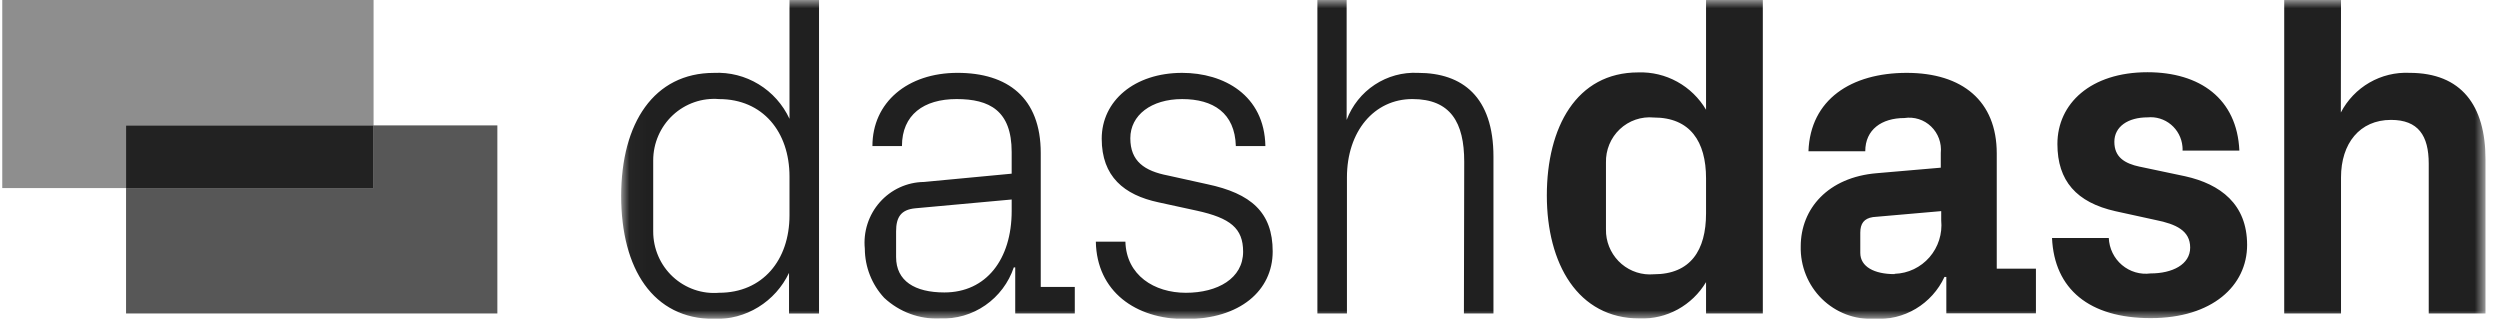
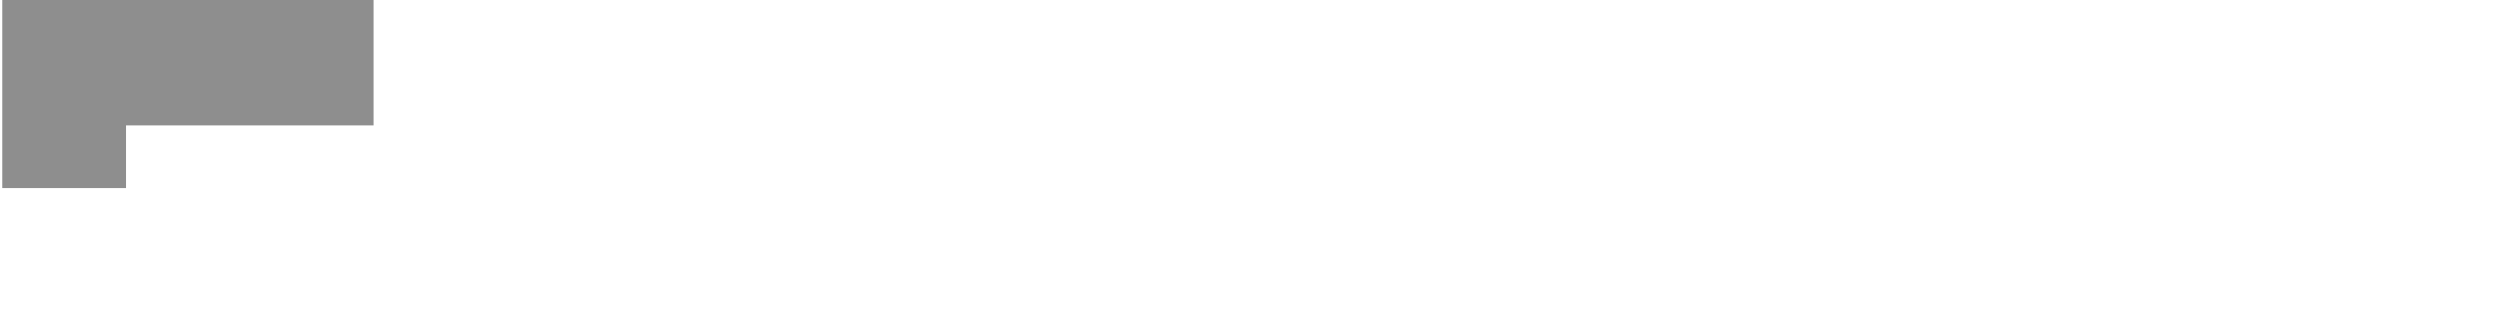
<svg xmlns="http://www.w3.org/2000/svg" fill="none" height="19" viewBox="0 0 149 19" width="149">
  <mask id="a" height="19" maskUnits="userSpaceOnUse" width="112" x="37" y="0">
-     <path d="m37.029 0h111.106v19h-111.107z" fill="#fff" />
-   </mask>
+     </mask>
  <g mask="url(#a)">
    <path clip-rule="evenodd" d="m47.054 12.835c0 2.663-1.596 4.614-4.196 4.614-.5.042-1.004-.021-1.478-.186s-.91-.427-1.28-.77c-.369-.343-.664-.76-.865-1.225-.201-.464-.305-.966-.304-1.472v-4.24c0-.506.105-1.007.306-1.471.202-.464.496-.88.865-1.223s.804-.605 1.279-.77c.474-.165.977-.228 1.477-.187 2.6 0 4.196 1.951 4.196 4.614v2.316zm1.76 5.849v-18.684h-1.76v7.082c-.397-.855-1.037-1.573-1.839-2.06-.802-.488-1.728-.724-2.663-.678-3.576 0-5.531 2.99-5.531 7.334 0 4.343 1.9 7.332 5.533 7.332.929.028 1.845-.217 2.639-.704s1.43-1.197 1.833-2.042v2.421h1.79zm11.482-8.333-5.23.494c-.497.006-.988.117-1.44.324-.453.208-.857.508-1.189.883-.331.374-.582.814-.736 1.292-.154.477-.208.982-.158 1.481.006 1.087.417 2.132 1.153 2.924.905.846 2.107 1.29 3.338 1.233.959.036 1.903-.241 2.694-.79.791-.549 1.385-1.34 1.695-2.257h.084v2.748h3.55v-1.58h-2.029v-7.986c0-3.299-1.983-4.775-4.96-4.775-2.979 0-5.072 1.758-5.072 4.364h1.76c0-1.869 1.301-2.802 3.257-2.802 1.954 0 3.282.682 3.282 3.155v1.291zm0 1.54v.683c0 2.887-1.522 4.856-4.011 4.856-1.762 0-2.878-.682-2.878-2.111v-1.532c0-.85.296-1.289 1.134-1.372l5.754-.525zm9.322-1.429c-1.41-.271-2.251-.85-2.251-2.223s1.245-2.334 3.089-2.334c1.845 0 3.145.821 3.2 2.802h1.761c-.055-3.046-2.489-4.364-4.96-4.364-2.849 0-4.795 1.673-4.795 3.924 0 2.252 1.328 3.353 3.384 3.792l2.278.496c2.001.439 2.766 1.046 2.766 2.447 0 1.59-1.52 2.448-3.412 2.448-1.889 0-3.549-1.047-3.604-3.045h-1.762c.055 2.962 2.361 4.614 5.34 4.614 3.254 0 5.2-1.7 5.2-4.034 0-2.336-1.299-3.457-3.9-4.007zm17.631 8.22h1.761v-9.34c0-3.569-1.844-4.999-4.499-4.999-.911-.045-1.812.202-2.576.706-.764.503-1.35 1.238-1.675 2.098v-7.148h-1.743v18.684h1.761v-8.109c0-2.747 1.623-4.67 3.901-4.67 2.278 0 3.089 1.401 3.089 3.735zm14.431-5.96c0 2.195-.922 3.625-3.117 3.625-.693.06-1.381-.16-1.914-.611-.532-.452-.866-1.099-.926-1.798-.008-.093-.009-.187-.008-.282v-3.962c-.01-.372.058-.742.2-1.086.142-.344.355-.653.624-.907.269-.254.589-.448.938-.568.349-.12.719-.164 1.087-.129 2.167 0 3.116 1.43 3.116 3.625zm3.384 5.96v-18.682h-3.384v6.54c-.415-.701-1.008-1.278-1.719-1.669-.71-.391-1.511-.583-2.32-.555-3.688 0-5.45 3.27-5.45 7.333 0 4.064 1.844 7.333 5.533 7.333.791.028 1.574-.159 2.27-.54.695-.381 1.277-.943 1.686-1.627v1.869h3.384zm7.839-2.345c-1.19 0-2.03-.439-2.03-1.261v-1.205c0-.55.222-.85.757-.933l4.066-.355v.551c.038.395-.004.794-.124 1.172-.12.378-.316.727-.575 1.026-.259.298-.577.54-.932.71-.356.17-.742.264-1.135.277zm2.765-6.343-3.816.329c-2.897.242-4.529 2.11-4.529 4.362-.014.581.091 1.158.308 1.696.217.538.541 1.025.953 1.43.413.405.903.72 1.441.925.539.205 1.113.295 1.688.265.863.055 1.723-.153 2.468-.598.745-.445 1.341-1.105 1.709-1.896h.111v2.166h5.34v-2.661h-2.335v-6.867c0-3.129-2.055-4.802-5.366-4.802-3.31 0-5.745 1.588-5.856 4.671h3.385c0-1.289.977-1.979 2.334-1.979.285-.044.577-.022.853.065s.528.237.737.439c.209.201.37.448.47.722.1.274.137.567.107.857v.876zm11.868-.056c-.922-.196-1.521-.579-1.521-1.485 0-.907.811-1.458 1.983-1.458.248-.024.499.001.738.075s.461.194.654.355c.192.16.352.358.469.58s.19.466.214.717c.008.085.012.169.008.254h3.385c-.138-3.102-2.361-4.671-5.477-4.671-3.384 0-5.368 1.869-5.368 4.278 0 2.195 1.135 3.485 3.467 4.007l2.389.523c1.217.243 2.057.635 2.057 1.644 0 1.009-1.061 1.54-2.361 1.54-.303.04-.612.016-.905-.07s-.566-.234-.8-.432-.425-.444-.56-.721c-.135-.277-.211-.579-.225-.887h-3.383c.137 3.046 2.221 4.775 5.882 4.775 3.66 0 5.745-1.926 5.745-4.364s-1.596-3.623-3.688-4.091l-2.705-.571zm11.988-9.939h-3.385v18.684h3.385v-8.109c0-2.027 1.116-3.428 2.979-3.428 1.623 0 2.249.933 2.249 2.606v8.931h3.384v-9.184c0-3.213-1.437-5.157-4.527-5.157-.834-.04-1.663.162-2.388.58s-1.317 1.037-1.707 1.783z" fill="#202020" fill-rule="evenodd" />
  </g>
  <g clip-rule="evenodd" fill-rule="evenodd">
    <path d="m.135 0v11.21h7.376v-3.737h14.754v-7.473z" fill="#8e8e8e" />
-     <path d="m22.267 7.473v3.735h-14.754v7.474h22.13v-11.21z" fill="#575757" />
-     <path d="m7.513 11.209h14.754v-3.735h-14.754z" fill="#222" />
  </g>
</svg>